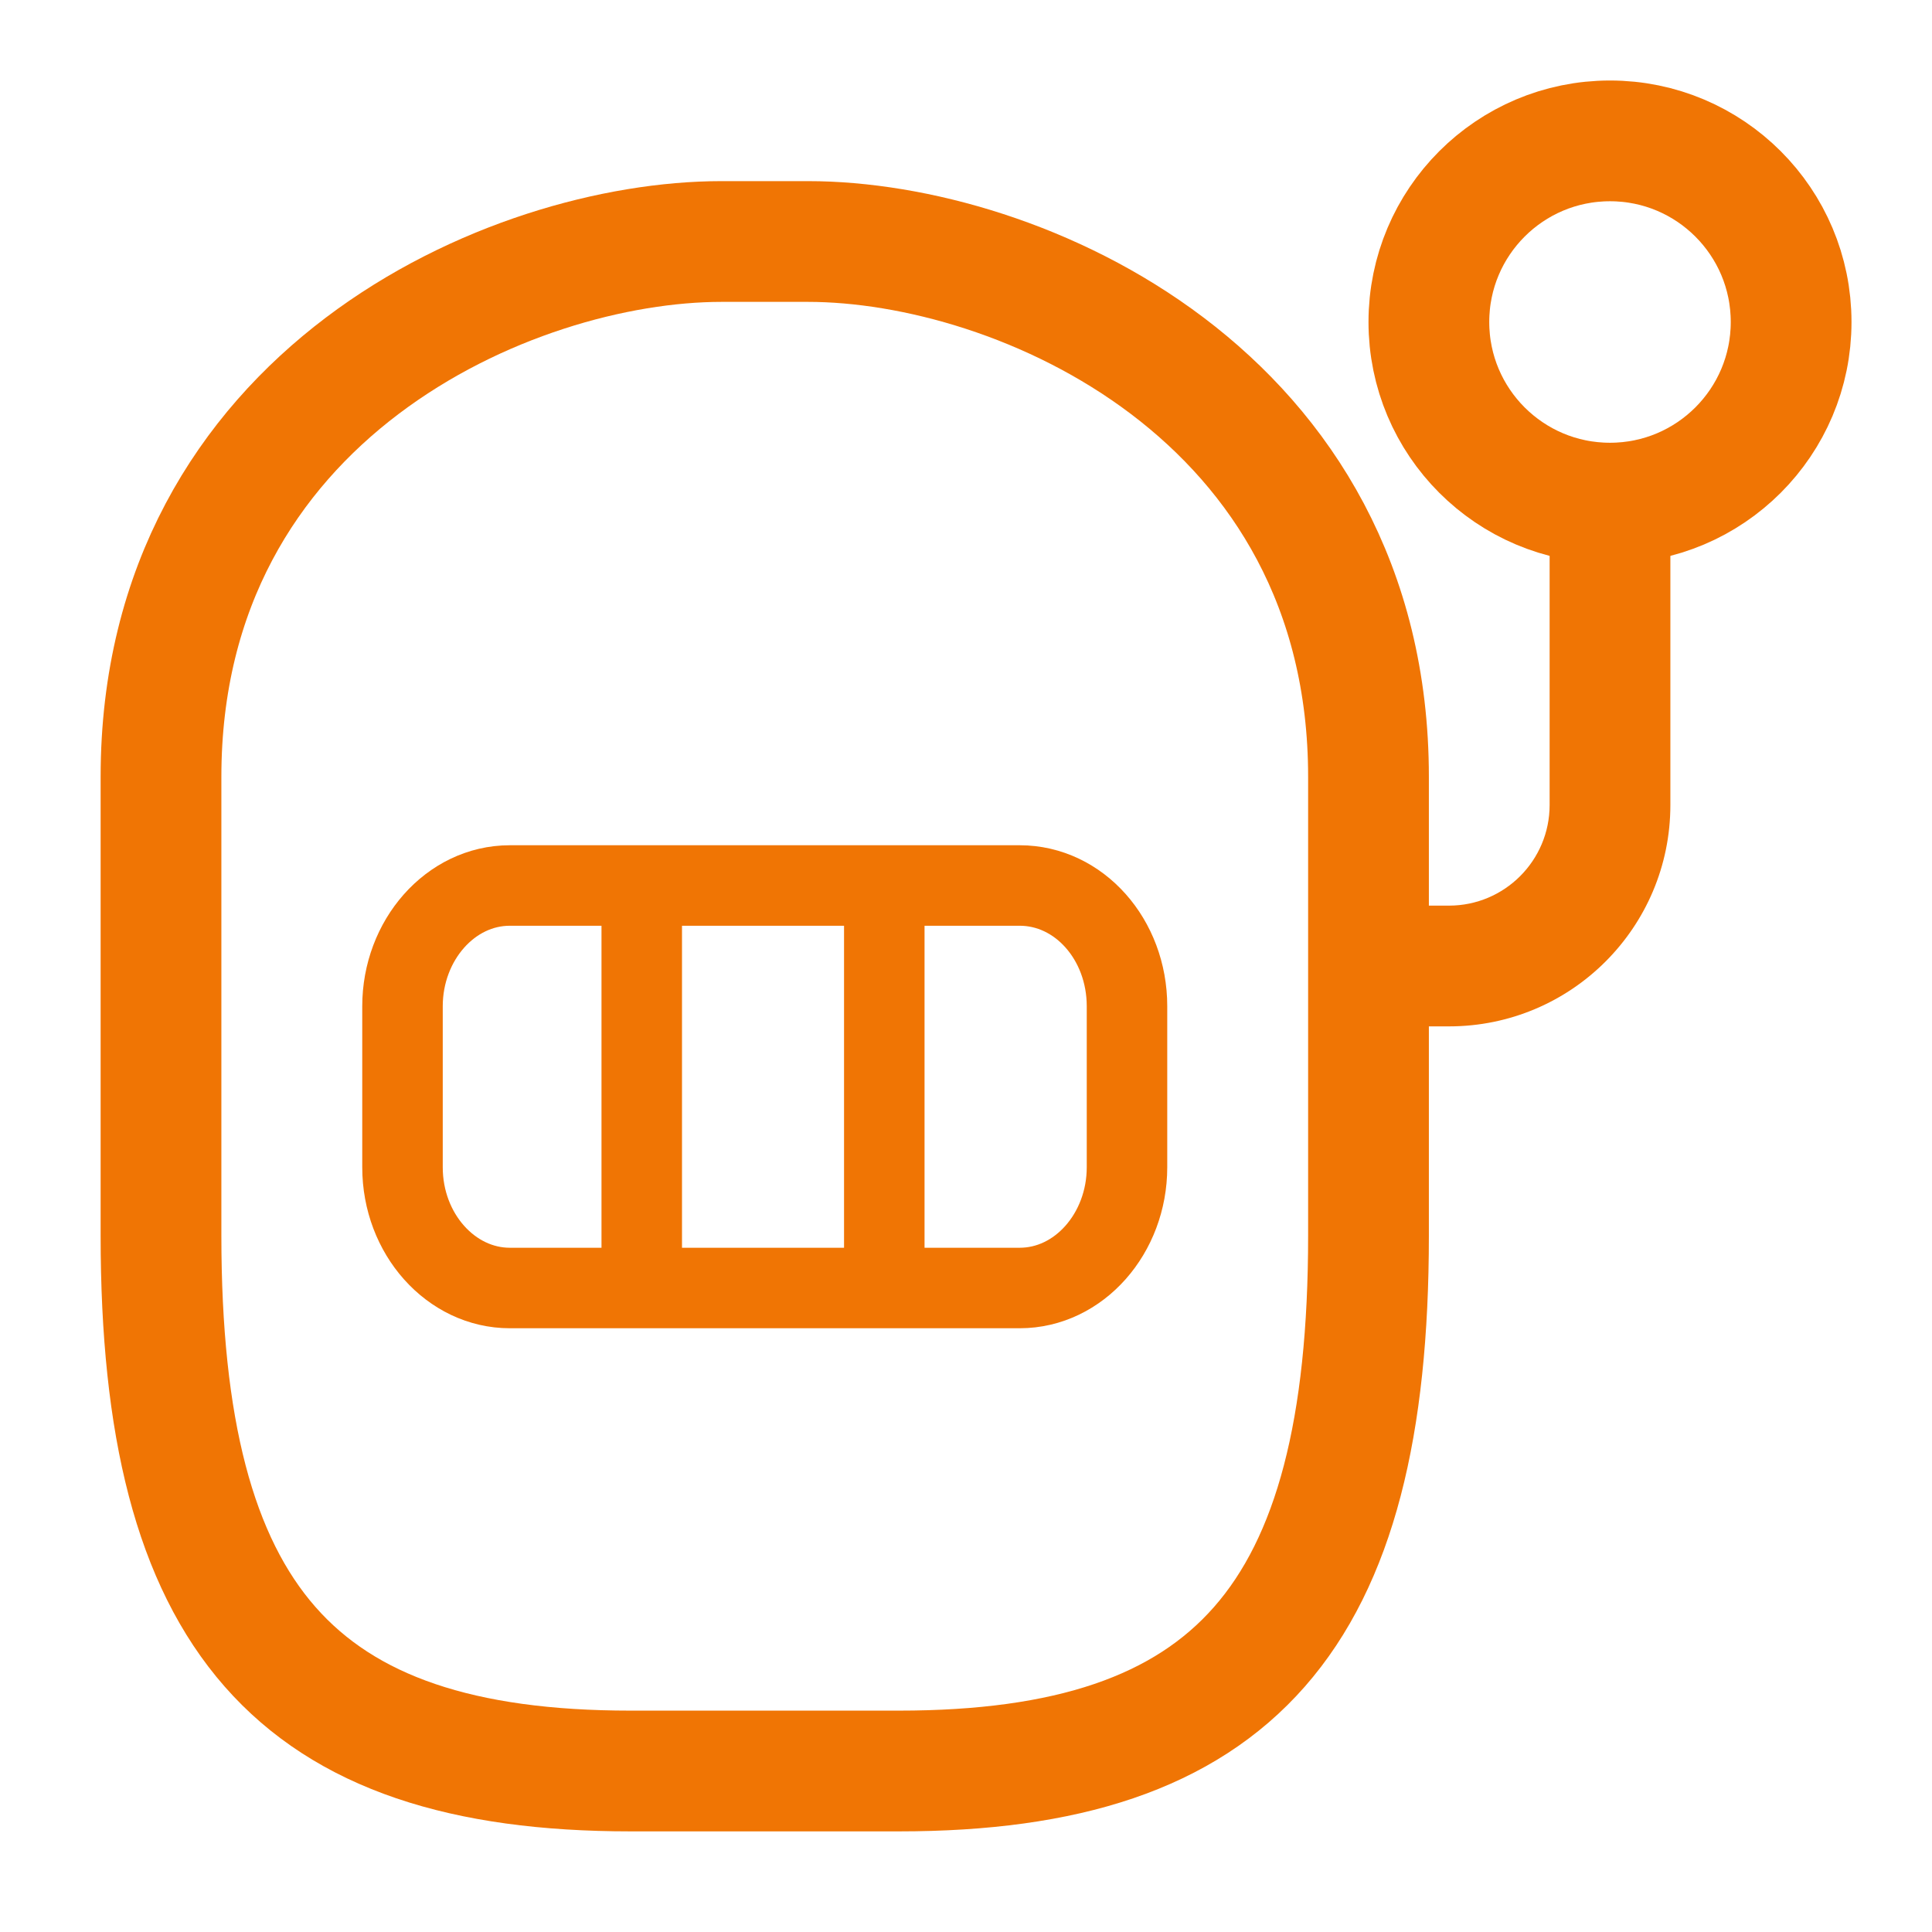
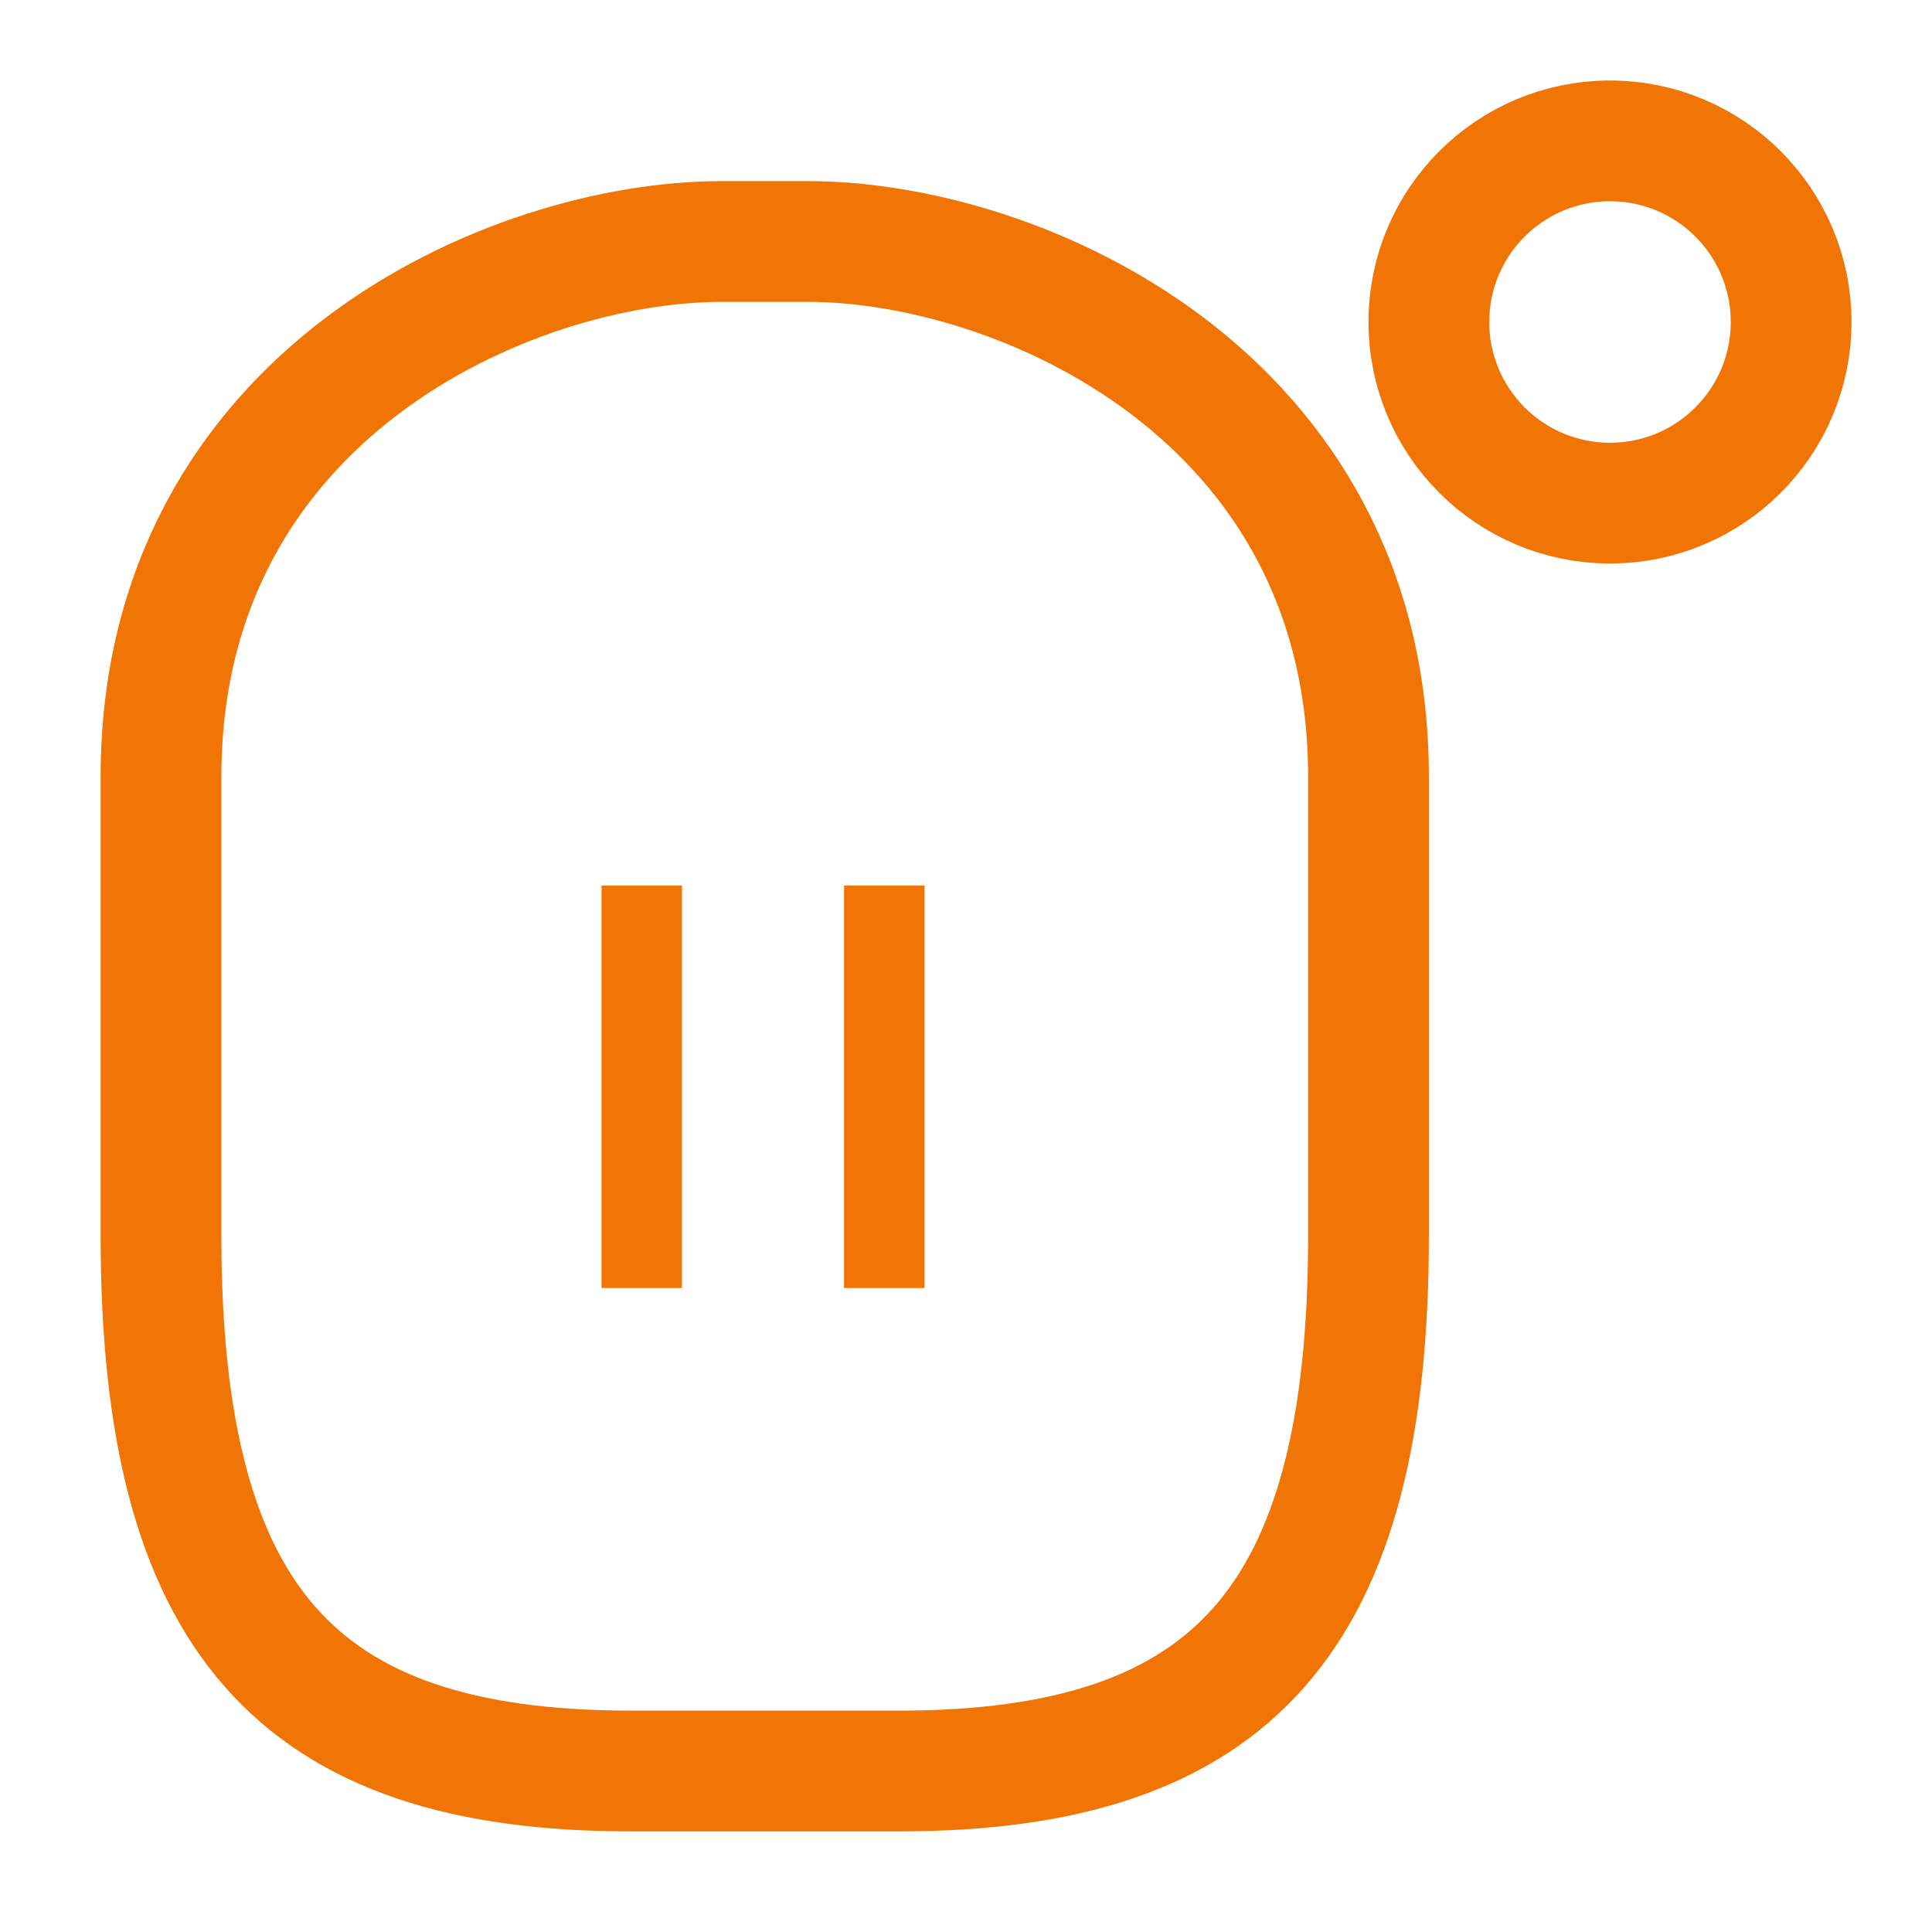
<svg xmlns="http://www.w3.org/2000/svg" width="24" height="24" viewBox="0 0 24 24" fill="none">
  <path d="M7.833 22H11.167C15.333 22 17 20.1 17 15.35V9.65C17 4.9 12.655 3 10.036 3H8.964C6.345 3 2 4.9 2 9.65V15.35C2 20.1 3.667 22 7.833 22Z" stroke="#F07504" stroke-width="1.5" stroke-linecap="round" stroke-linejoin="round" />
-   <path d="M14 12.5V14.5C14 15.32 13.405 16 12.667 16H6.333C5.604 16 5 15.33 5 14.5V12.5C5 11.68 5.596 11 6.333 11H12.667C13.405 11 14 11.67 14 12.5Z" stroke="#F07504" stroke-linecap="round" stroke-linejoin="round" />
  <line x1="7.972" y1="11" x2="7.972" y2="16" stroke="#F07504" />
  <line x1="10.985" y1="11" x2="10.985" y2="16" stroke="#F07504" />
-   <path d="M17 12.75H18V11.25H17V12.75ZM20.75 10V6H19.25V10H20.75ZM18 12.75C19.519 12.75 20.75 11.519 20.75 10H19.25C19.25 10.69 18.69 11.25 18 11.25V12.75Z" fill="#F07504" />
  <circle cx="20" cy="4" r="2.25" stroke="#F07504" stroke-width="1.5" />
</svg>